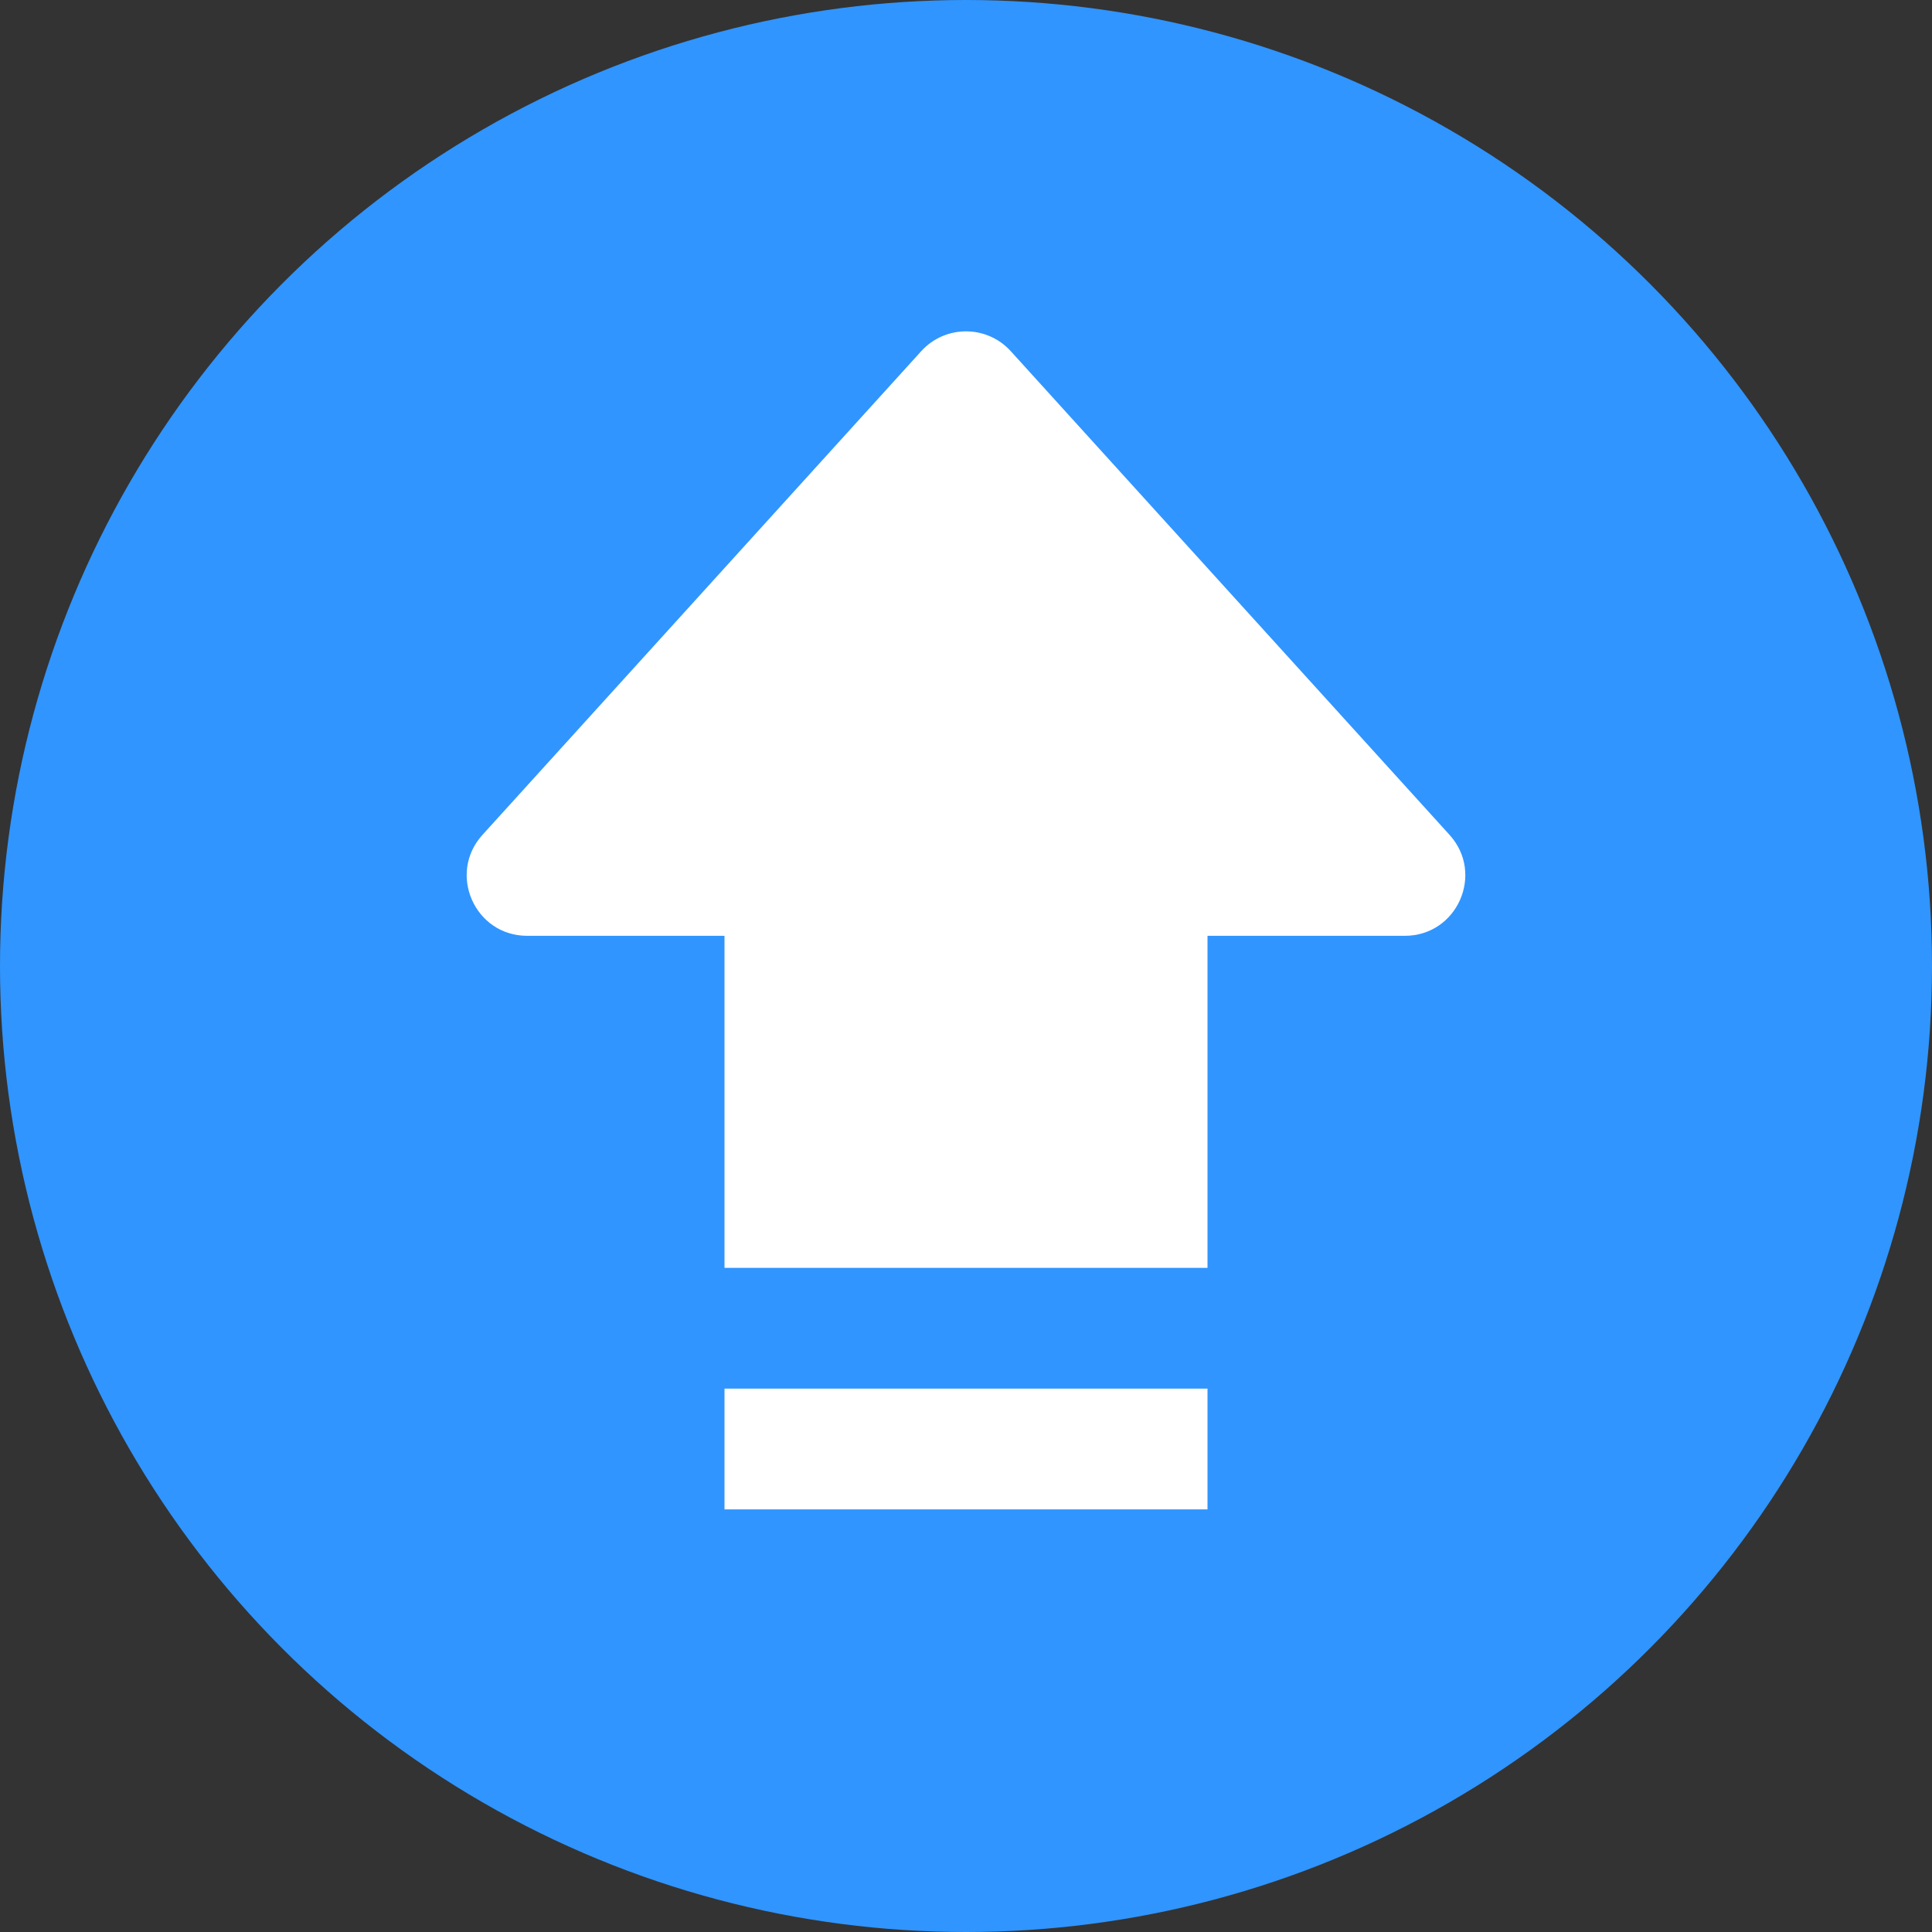
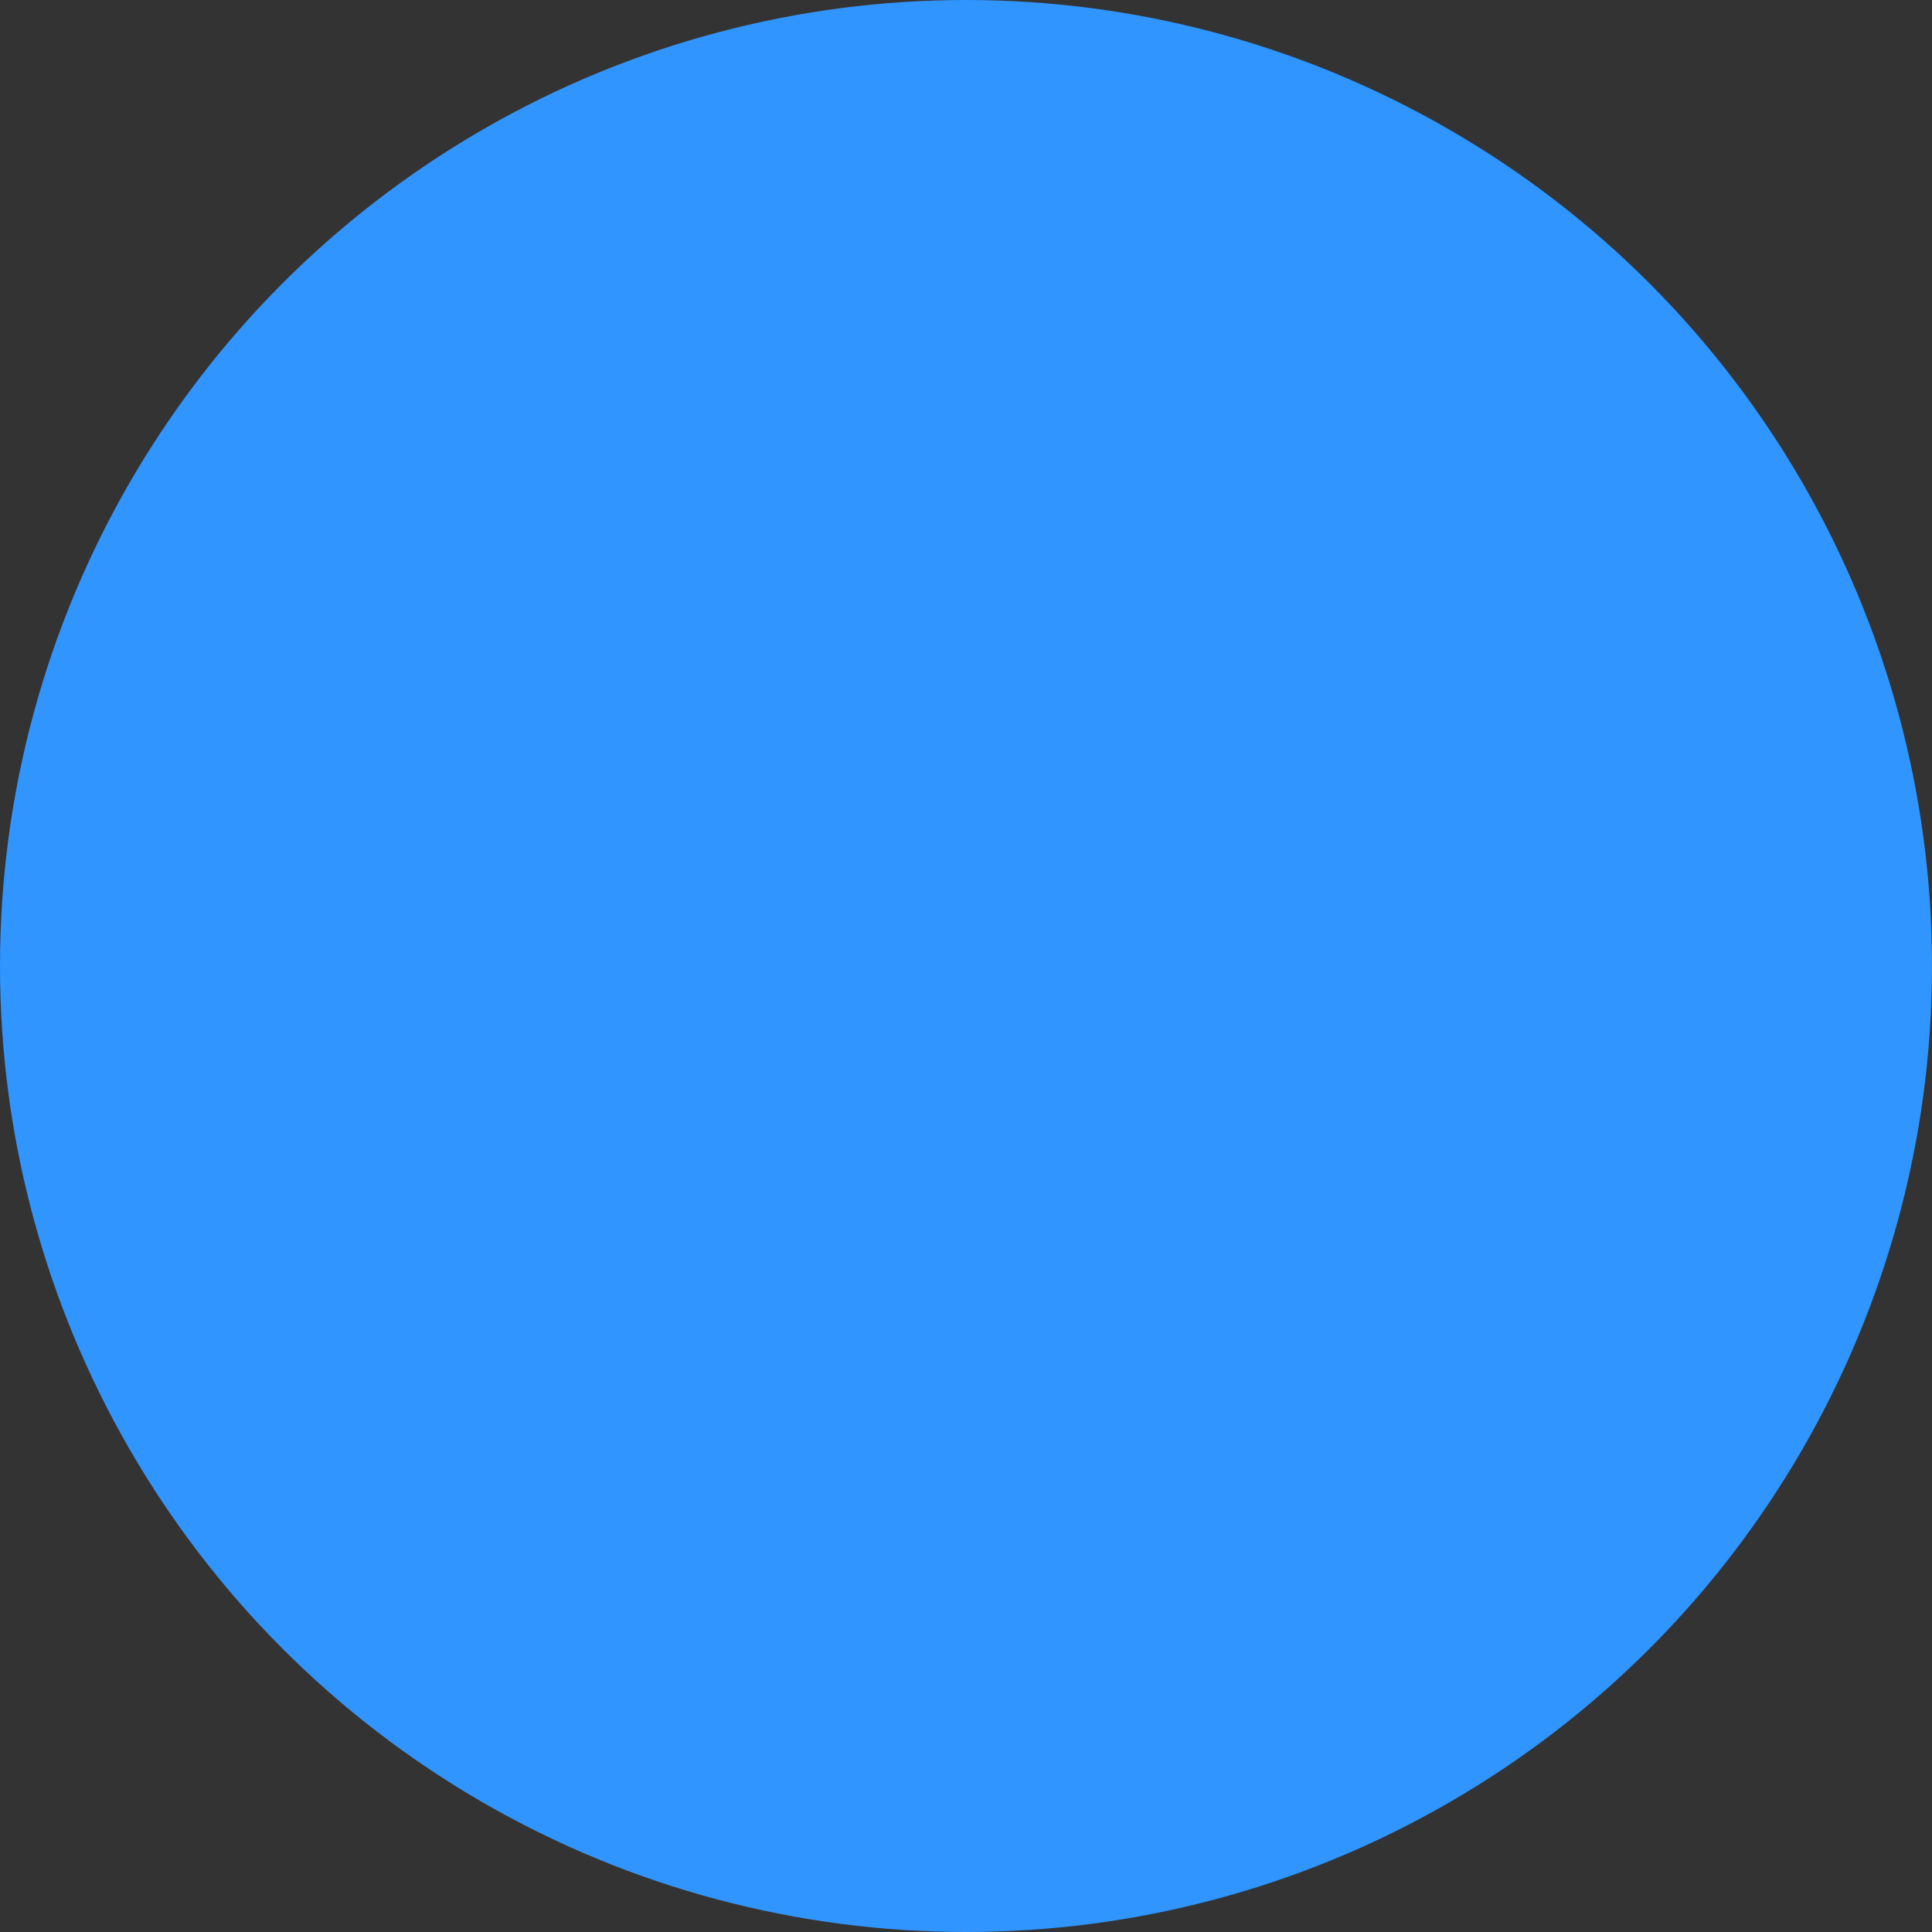
<svg xmlns="http://www.w3.org/2000/svg" width="32" height="32" viewBox="0 0 32 32" fill="none">
  <rect x="0" y="0" width="32" height="32" fill="#333333" stroke="none" />
  <g clip-path="url(#clip0_1624_378)">
    <circle cx="16" cy="16" r="16" transform="matrix(1 0 0 -1 0 32)" fill="#3095FF" />
-     <path fill-rule="evenodd" clip-rule="evenodd" d="M12 25H20V23H12V25ZM12 21H20V15.5H23.269C24.136 15.5 24.592 14.471 24.009 13.828L16.741 5.816C16.344 5.379 15.656 5.379 15.259 5.816L7.991 13.828C7.408 14.471 7.864 15.5 8.731 15.5H12V21Z" fill="white" />
  </g>
  <defs>
    <clipPath id="clip0_1624_378">
      <rect width="32" height="32" fill="white" transform="matrix(1 0 0 -1 0 32)" />
    </clipPath>
  </defs>
</svg>